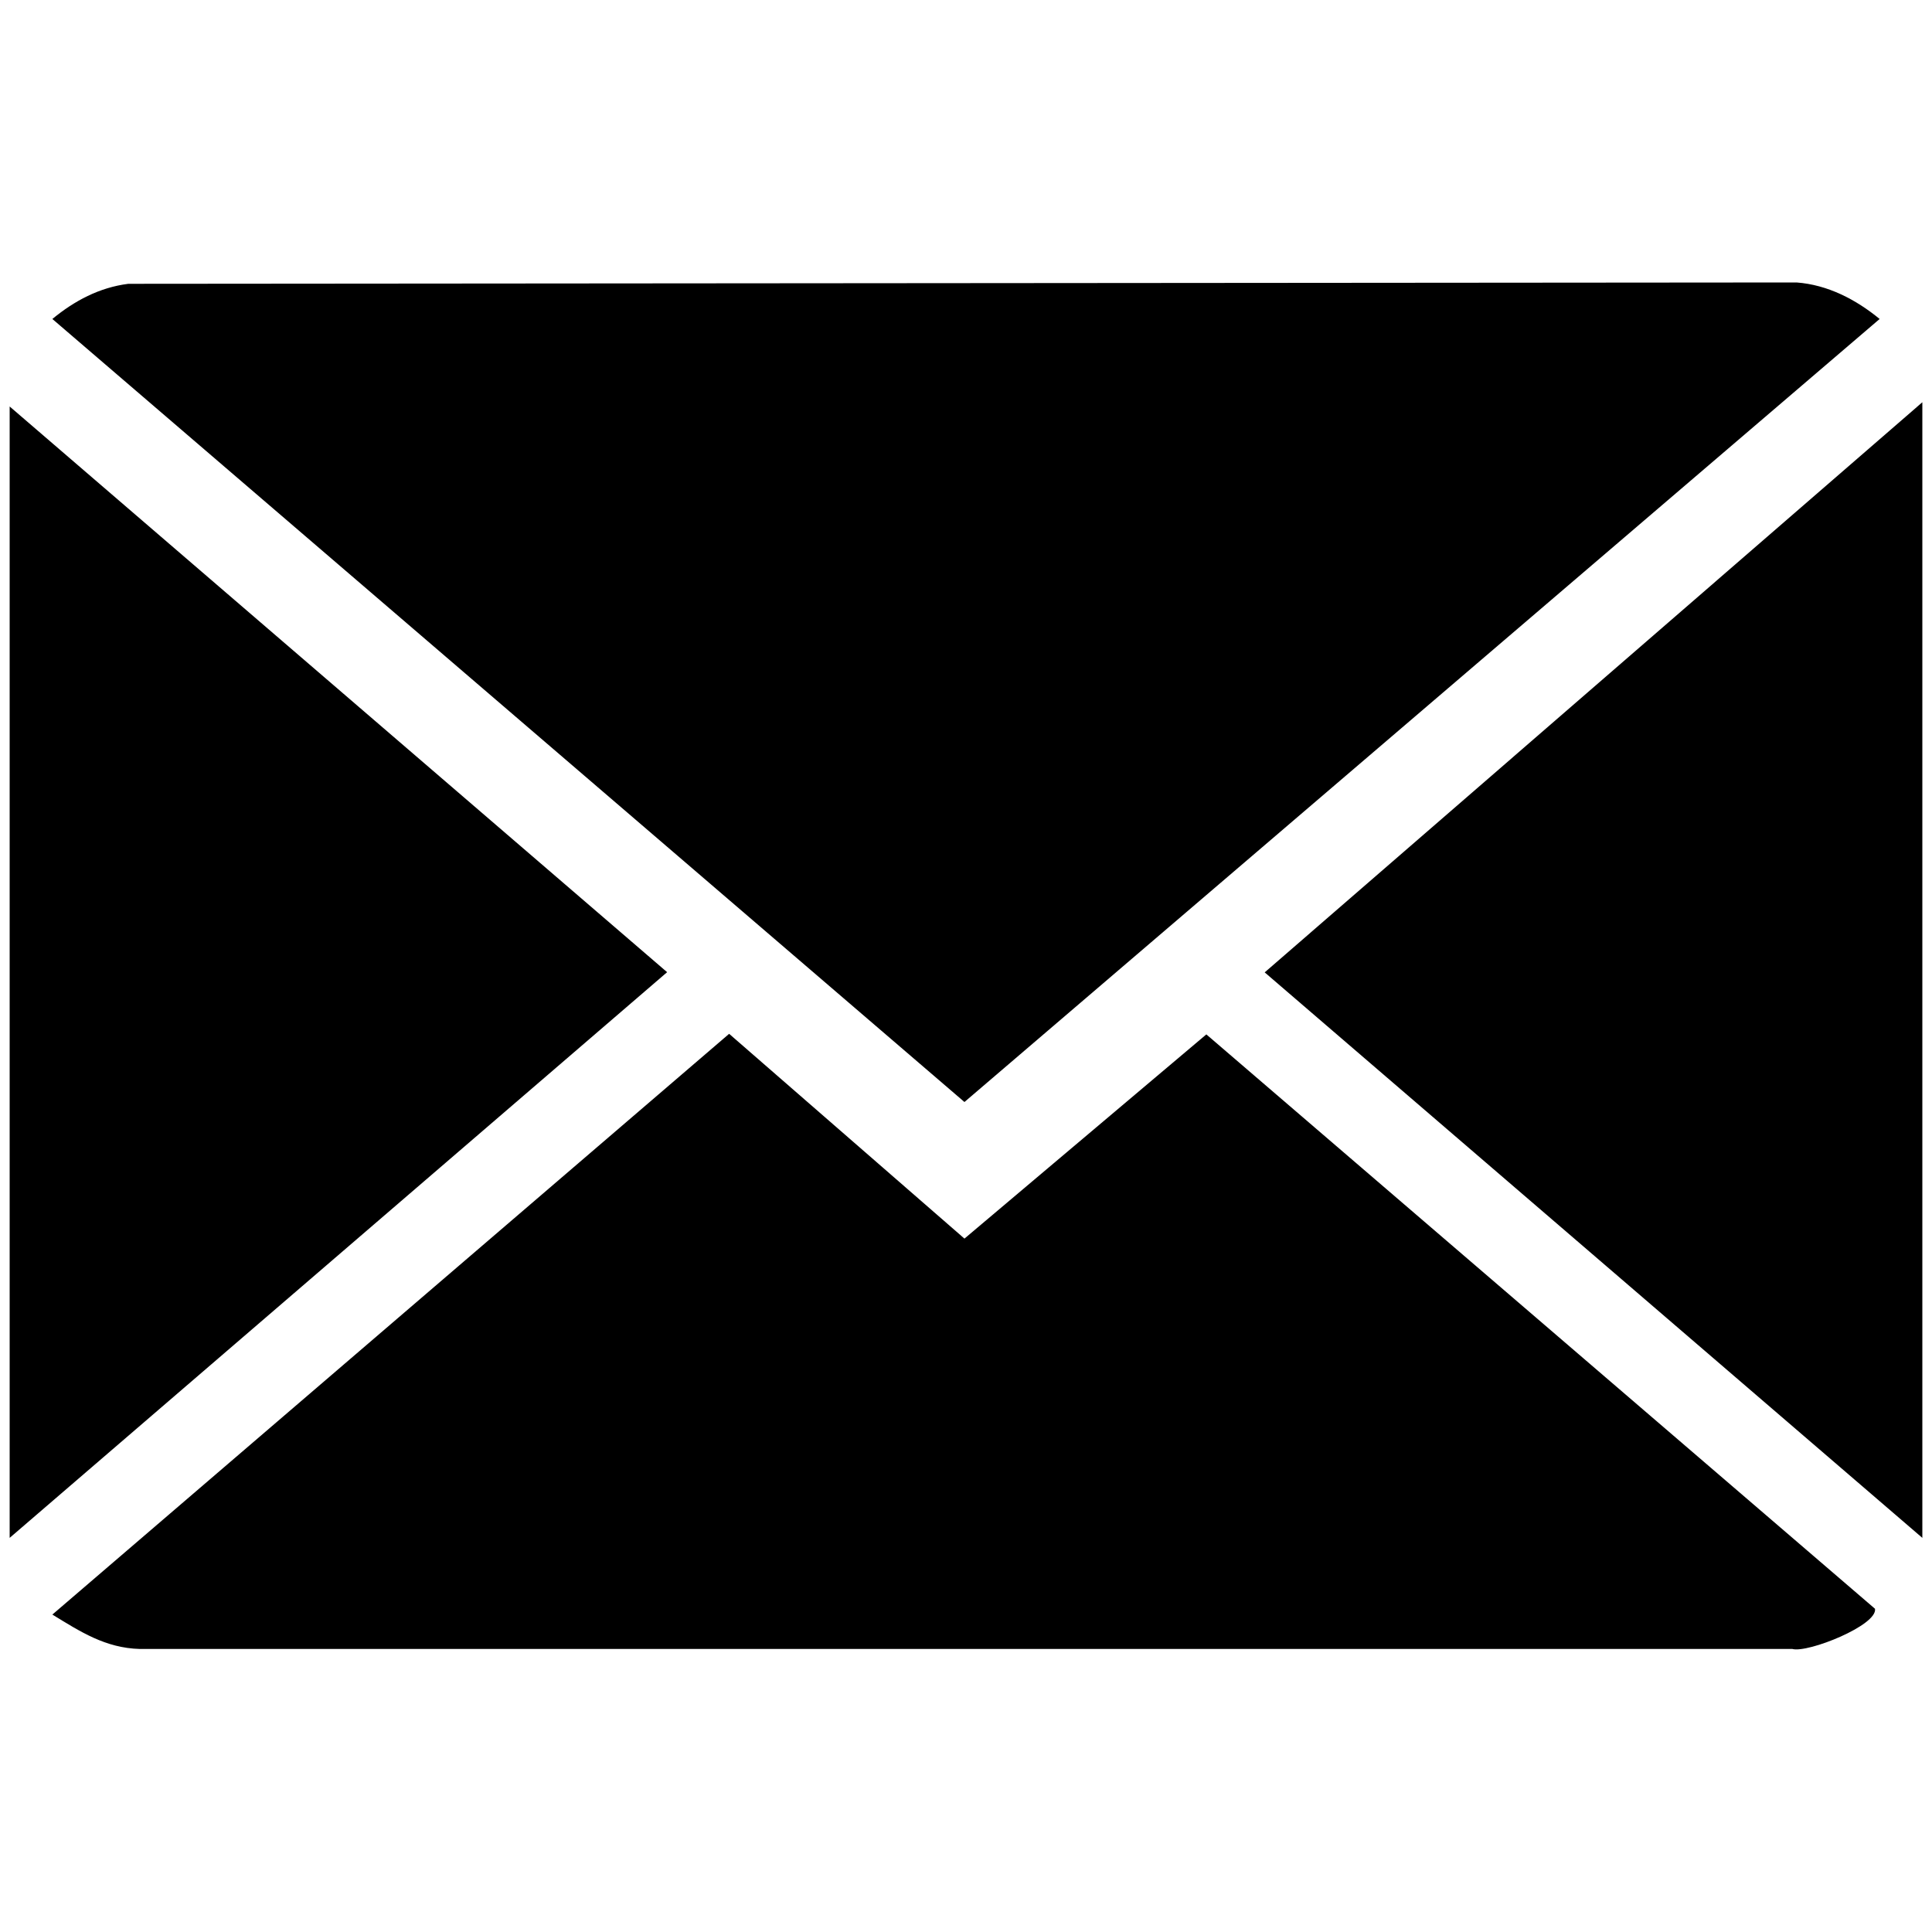
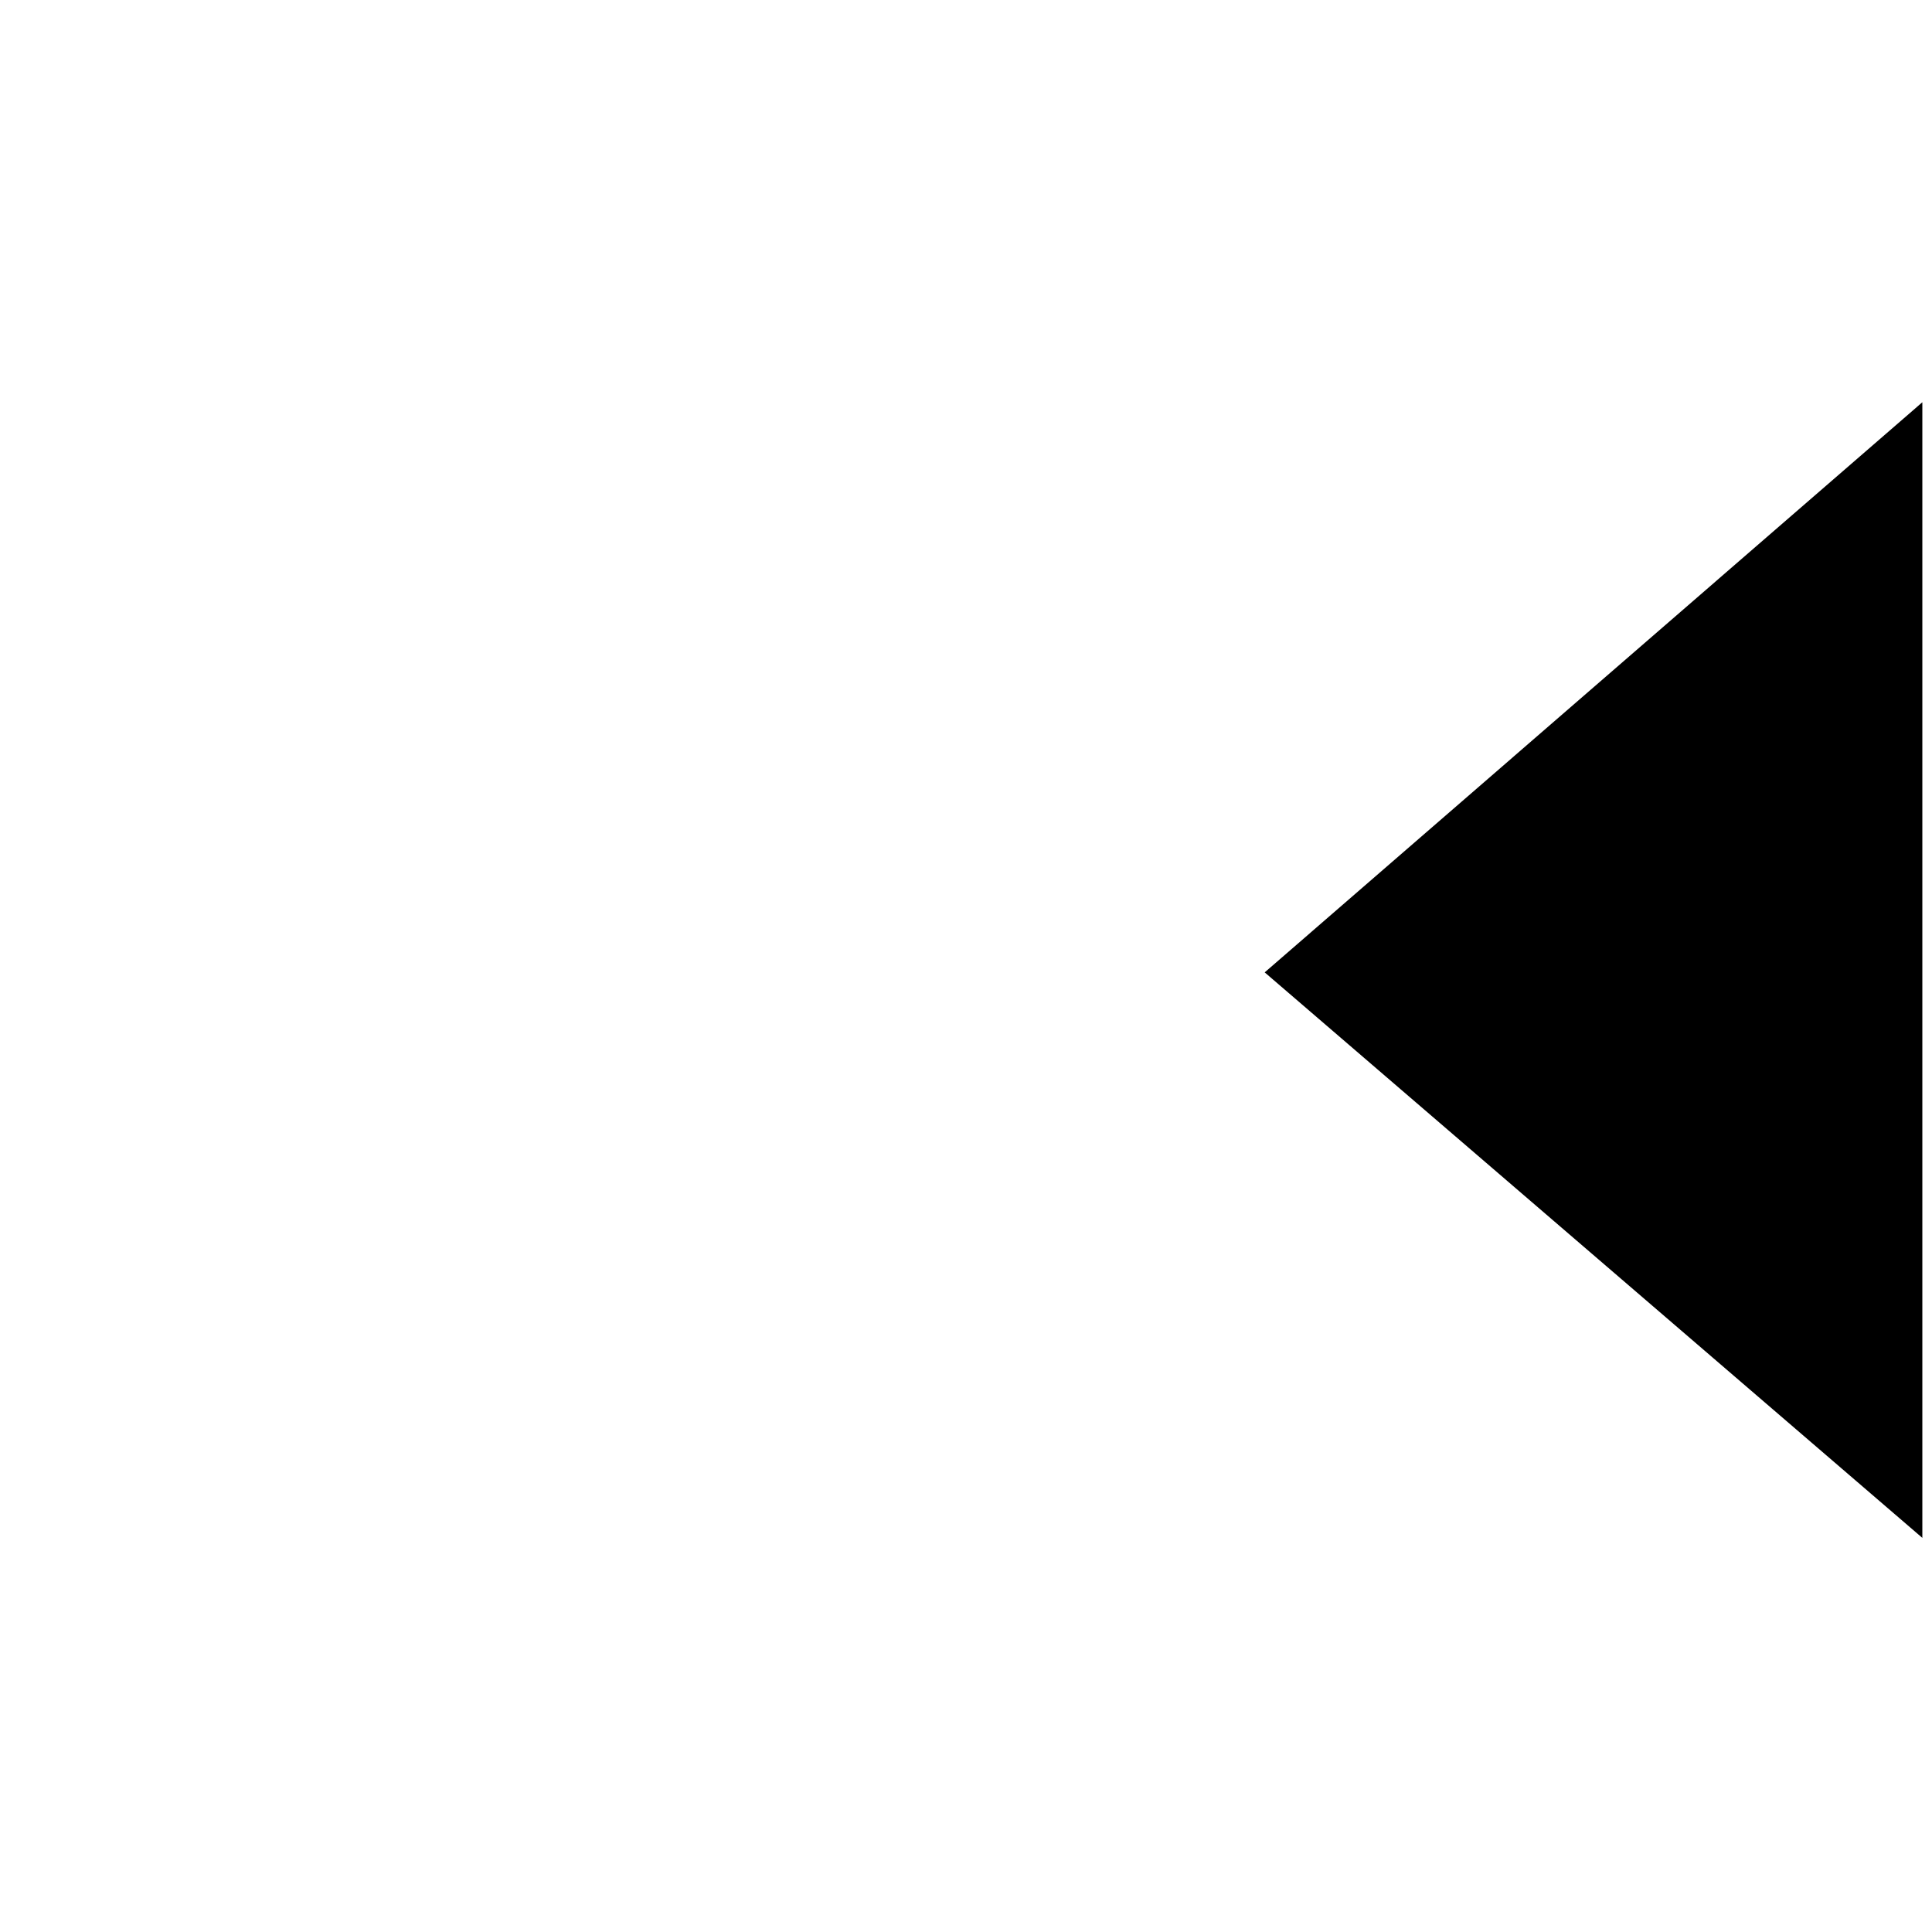
<svg xmlns="http://www.w3.org/2000/svg" viewBox="0 0 100 100" data-name="Layer 1" id="Layer_1">
-   <path d="M6.64,14.69l86.35-.07c1.61.12,3.07.88,4.3,1.89l-47.37,40.53L2.71,16.51c1.14-.94,2.43-1.63,3.93-1.82Z" />
-   <path d="M2.71,83.57l35.03-30.06,12.18,10.6,12.52-10.57,34.61,29.73c.14.85-3.47,2.3-4.28,2.08H7.23c-1.78-.05-3.08-.9-4.52-1.78Z" />
  <polygon points="99.5 79.6 65.46 50.33 99.5 20.82 99.5 79.6" />
-   <polygon points=".5 21.04 34.53 50.32 .5 79.6 .5 21.04" />
</svg>